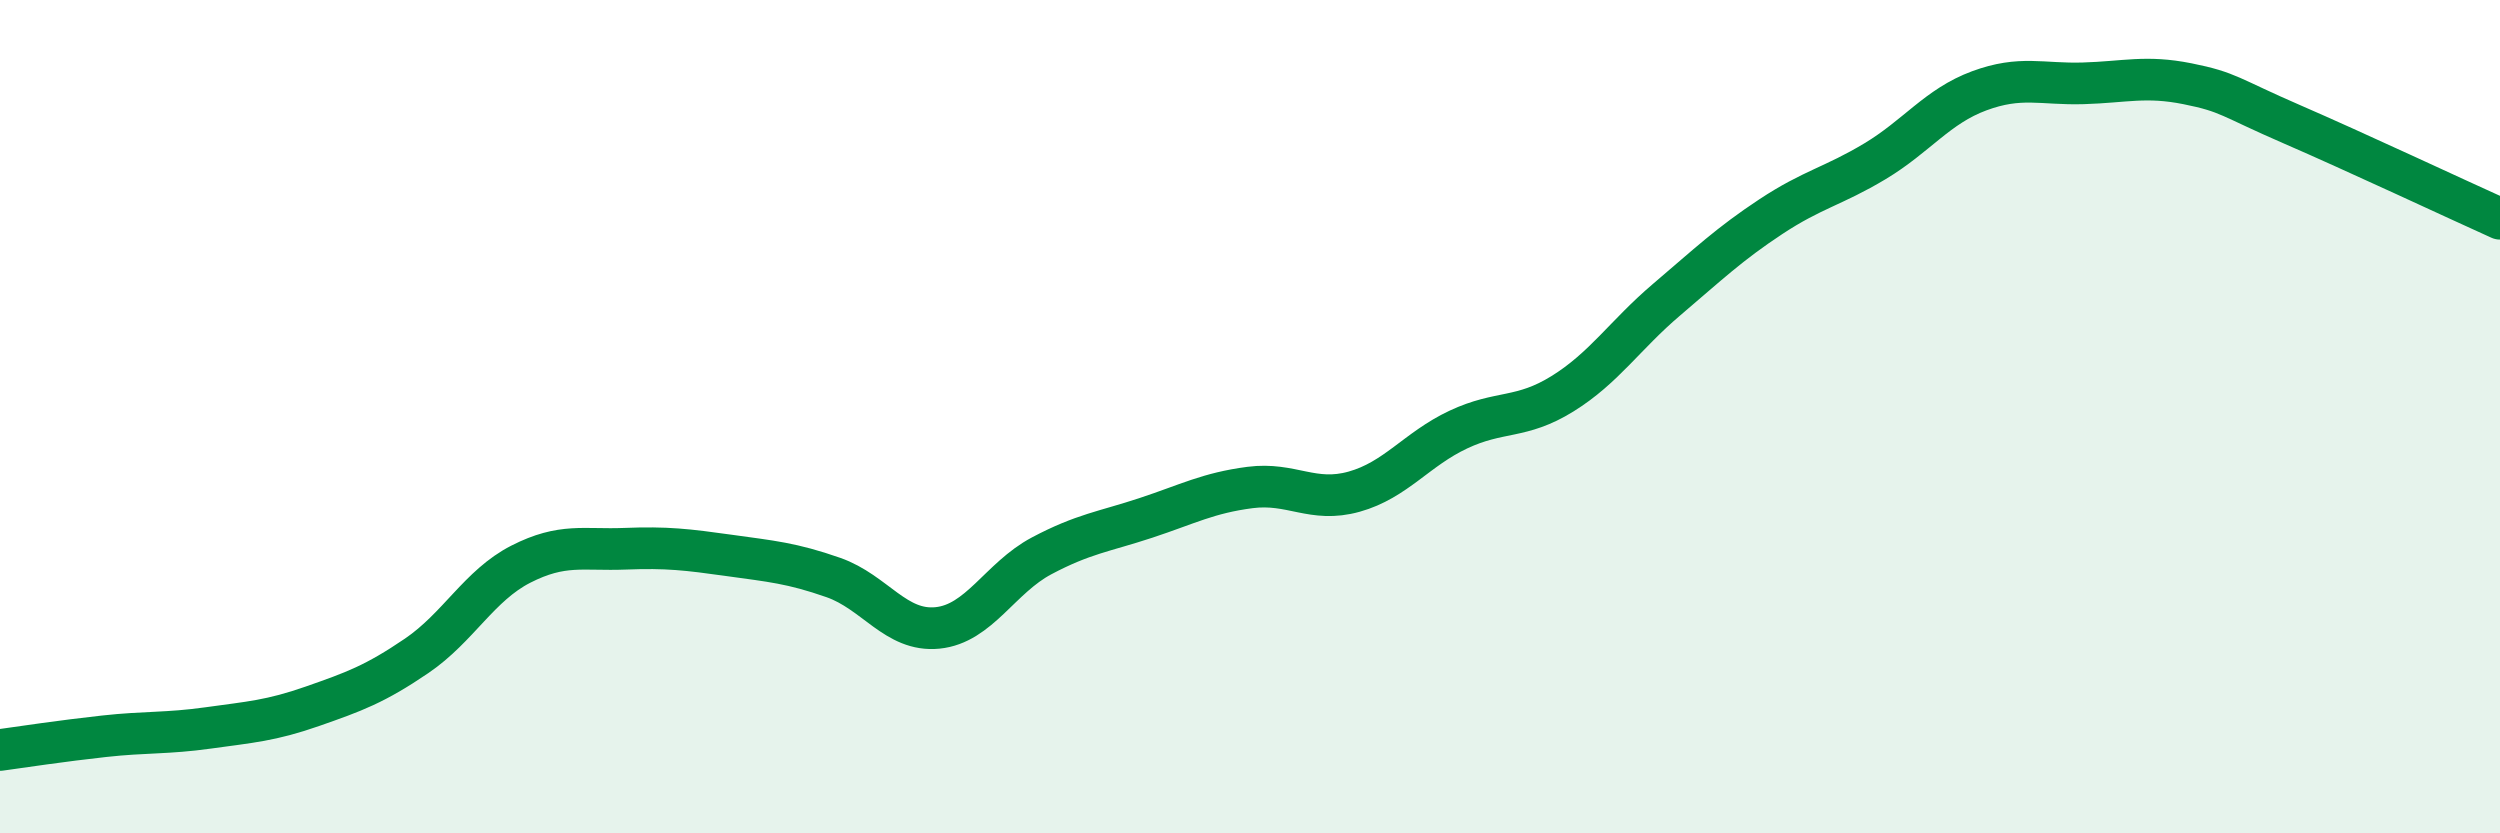
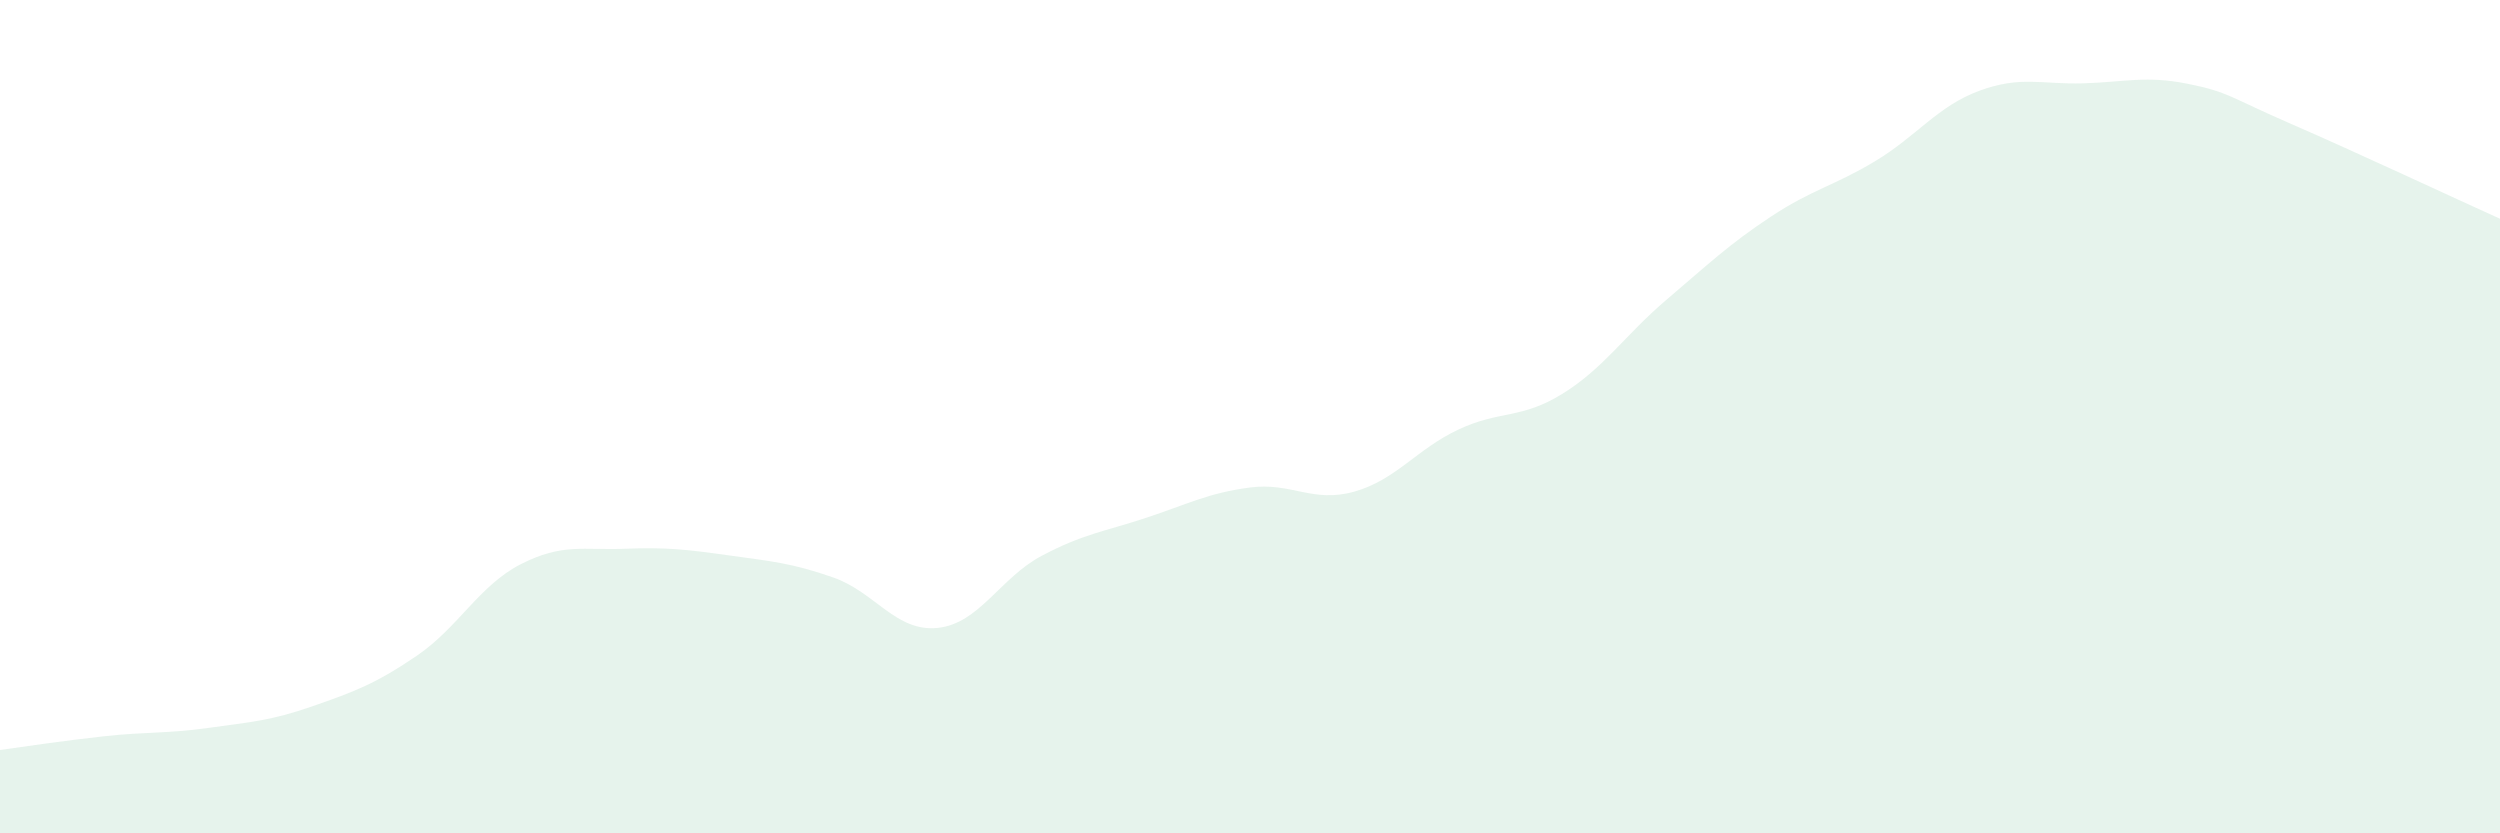
<svg xmlns="http://www.w3.org/2000/svg" width="60" height="20" viewBox="0 0 60 20">
  <path d="M 0,18 C 0.5,17.93 1.5,17.78 2.5,17.67 C 3.5,17.56 4,17.61 5,17.47 C 6,17.33 6.5,17.3 7.5,16.95 C 8.5,16.6 9,16.42 10,15.74 C 11,15.06 11.5,14.05 12.5,13.54 C 13.5,13.03 14,13.21 15,13.17 C 16,13.13 16.5,13.19 17.5,13.33 C 18.5,13.47 19,13.51 20,13.86 C 21,14.21 21.5,15.17 22.5,15.07 C 23.5,14.97 24,13.87 25,13.34 C 26,12.81 26.5,12.76 27.5,12.43 C 28.5,12.1 29,11.83 30,11.7 C 31,11.57 31.5,12.08 32.5,11.8 C 33.5,11.52 34,10.78 35,10.31 C 36,9.84 36.5,10.07 37.5,9.45 C 38.5,8.83 39,8.04 40,7.19 C 41,6.34 41.5,5.86 42.5,5.2 C 43.5,4.54 44,4.47 45,3.87 C 46,3.27 46.5,2.55 47.5,2.18 C 48.5,1.81 49,2.03 50,2 C 51,1.97 51.5,1.81 52.5,2.01 C 53.5,2.21 53.5,2.33 55,2.98 C 56.5,3.63 59,4.8 60,5.25L60 20L0 20Z" fill="#008740" opacity="0.1" stroke-linecap="round" stroke-linejoin="round" />
-   <path d="M 0,18 C 0.5,17.93 1.5,17.78 2.5,17.67 C 3.5,17.56 4,17.61 5,17.47 C 6,17.33 6.5,17.3 7.5,16.95 C 8.5,16.6 9,16.42 10,15.74 C 11,15.06 11.5,14.05 12.5,13.54 C 13.5,13.03 14,13.21 15,13.17 C 16,13.13 16.5,13.19 17.5,13.33 C 18.5,13.47 19,13.51 20,13.86 C 21,14.21 21.5,15.17 22.5,15.07 C 23.5,14.97 24,13.87 25,13.34 C 26,12.81 26.5,12.76 27.5,12.43 C 28.5,12.1 29,11.83 30,11.7 C 31,11.57 31.5,12.08 32.5,11.8 C 33.5,11.52 34,10.78 35,10.31 C 36,9.84 36.5,10.07 37.5,9.45 C 38.5,8.83 39,8.04 40,7.19 C 41,6.34 41.5,5.86 42.5,5.2 C 43.5,4.54 44,4.47 45,3.87 C 46,3.27 46.5,2.55 47.5,2.18 C 48.5,1.81 49,2.03 50,2 C 51,1.97 51.5,1.81 52.5,2.01 C 53.5,2.21 53.5,2.33 55,2.98 C 56.5,3.63 59,4.8 60,5.25" stroke="#008740" stroke-width="1" fill="none" stroke-linecap="round" stroke-linejoin="round" />
</svg>